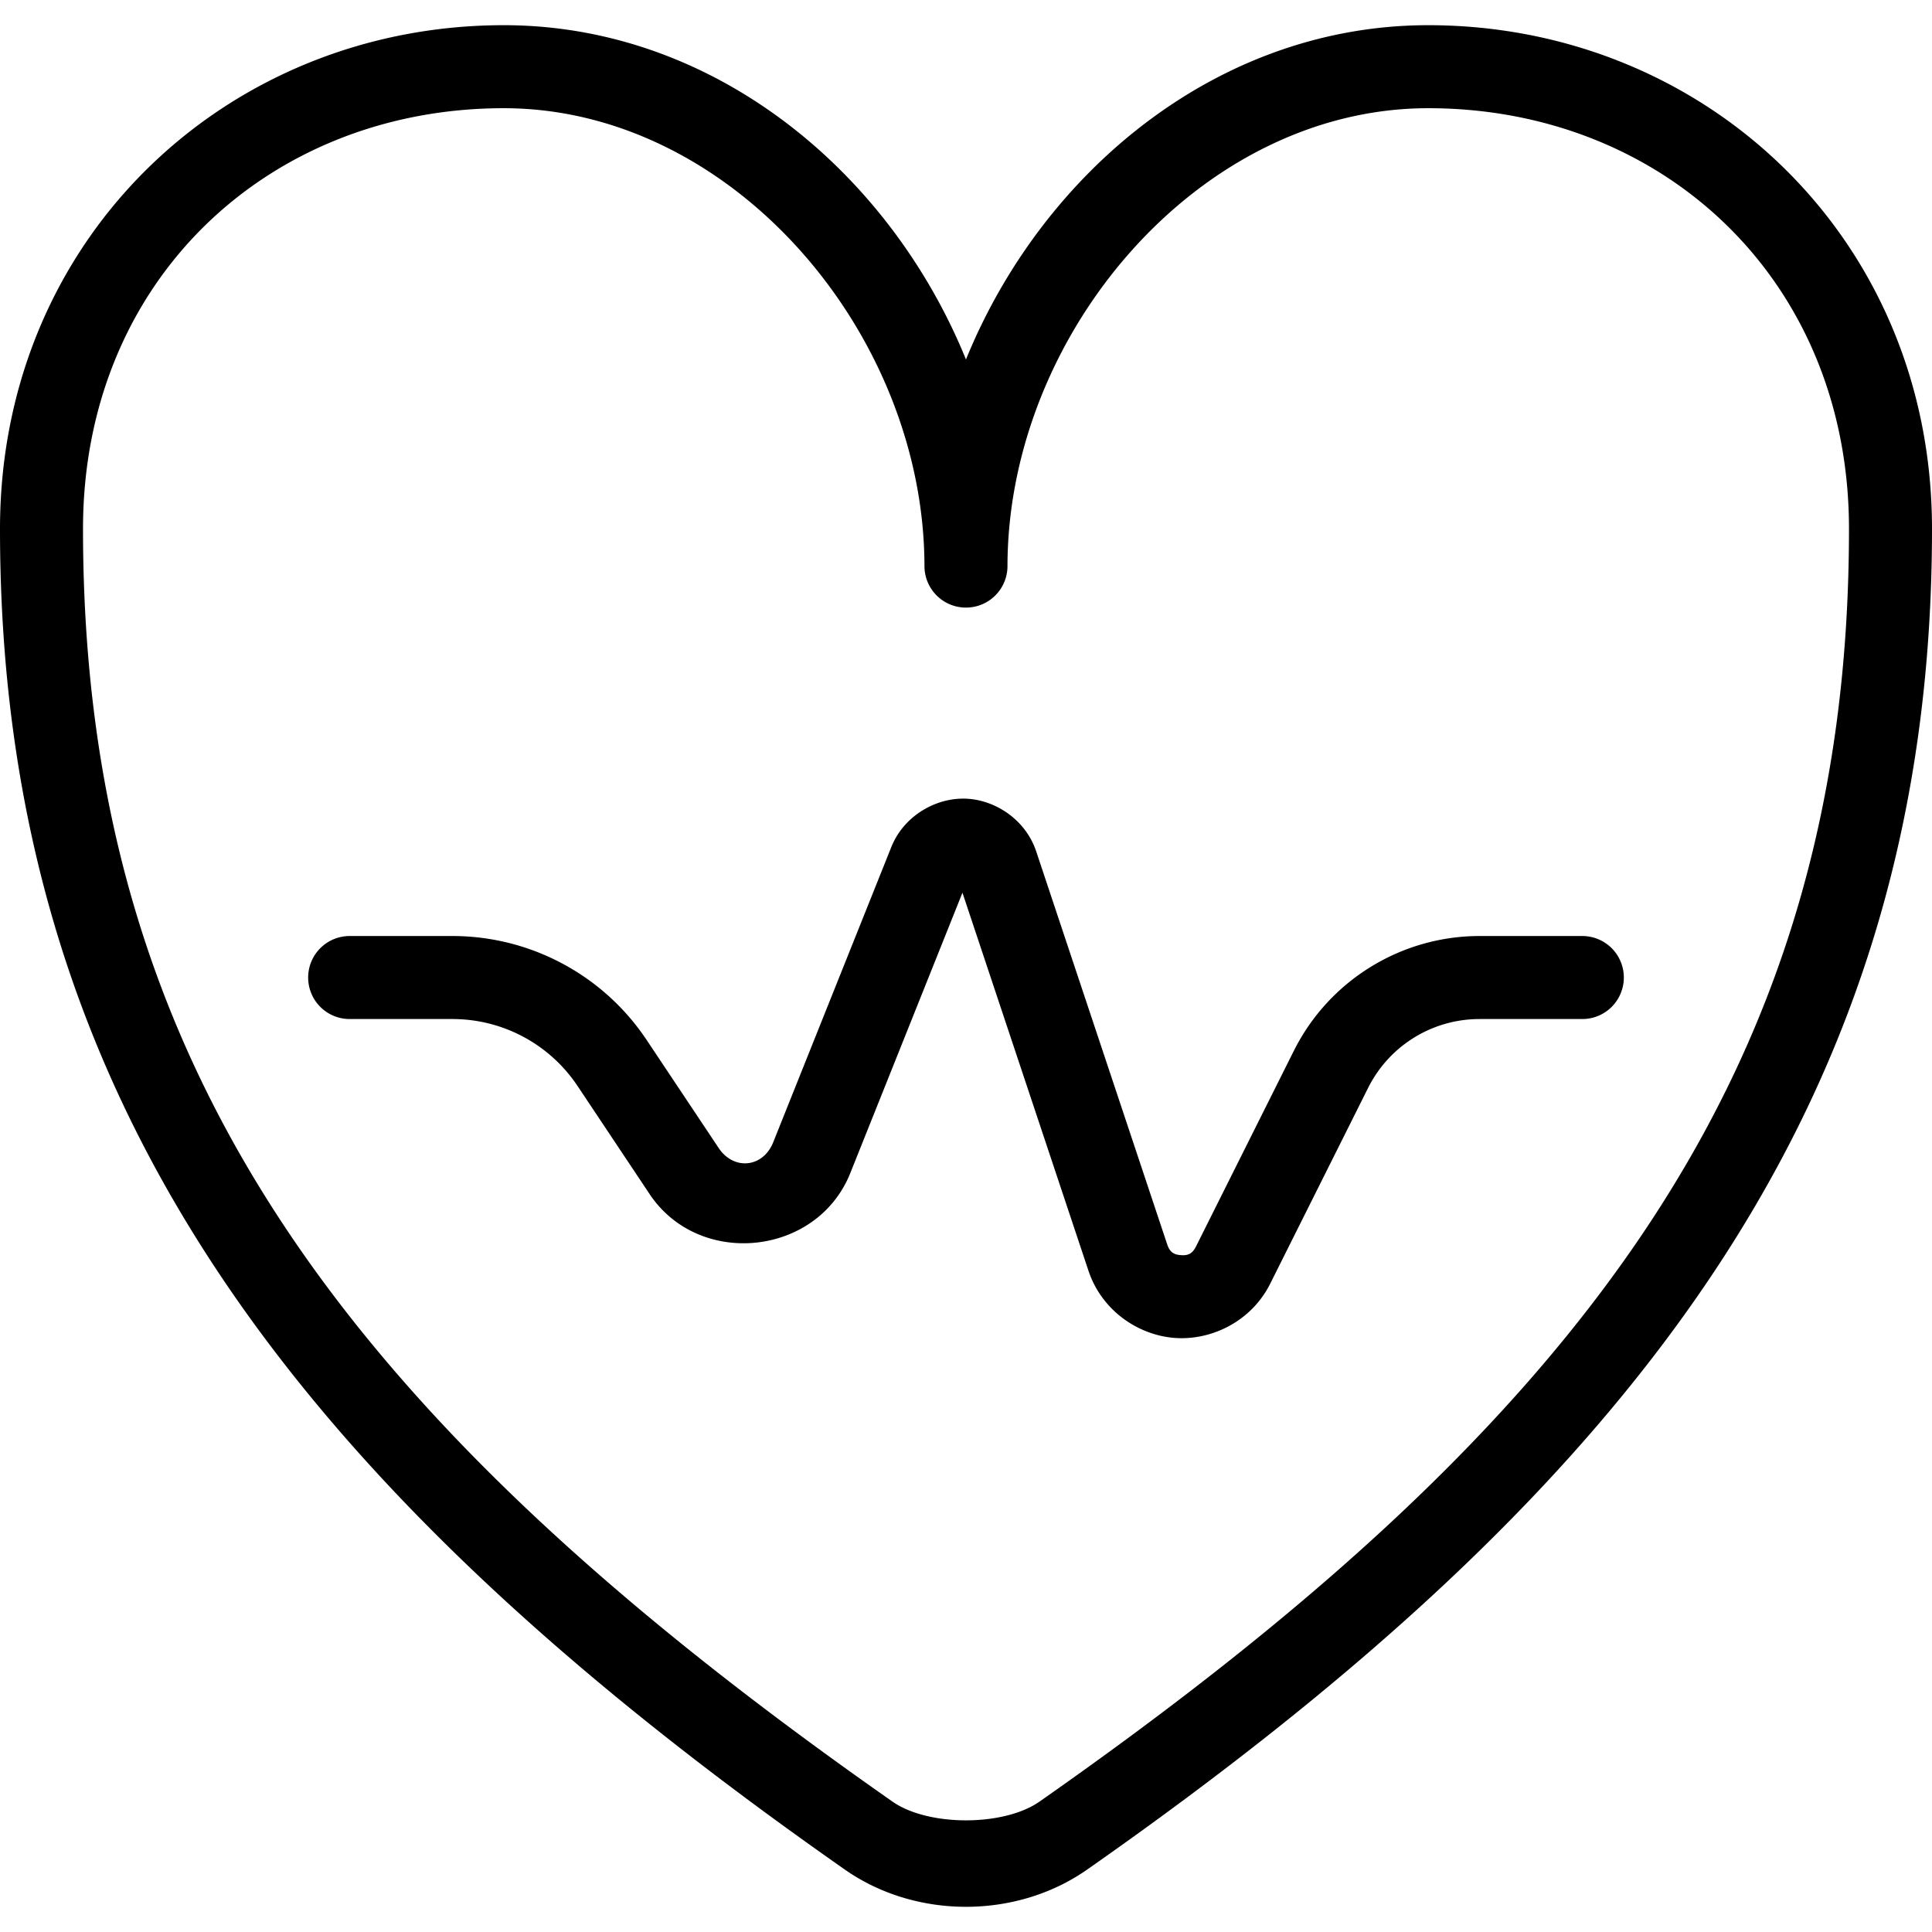
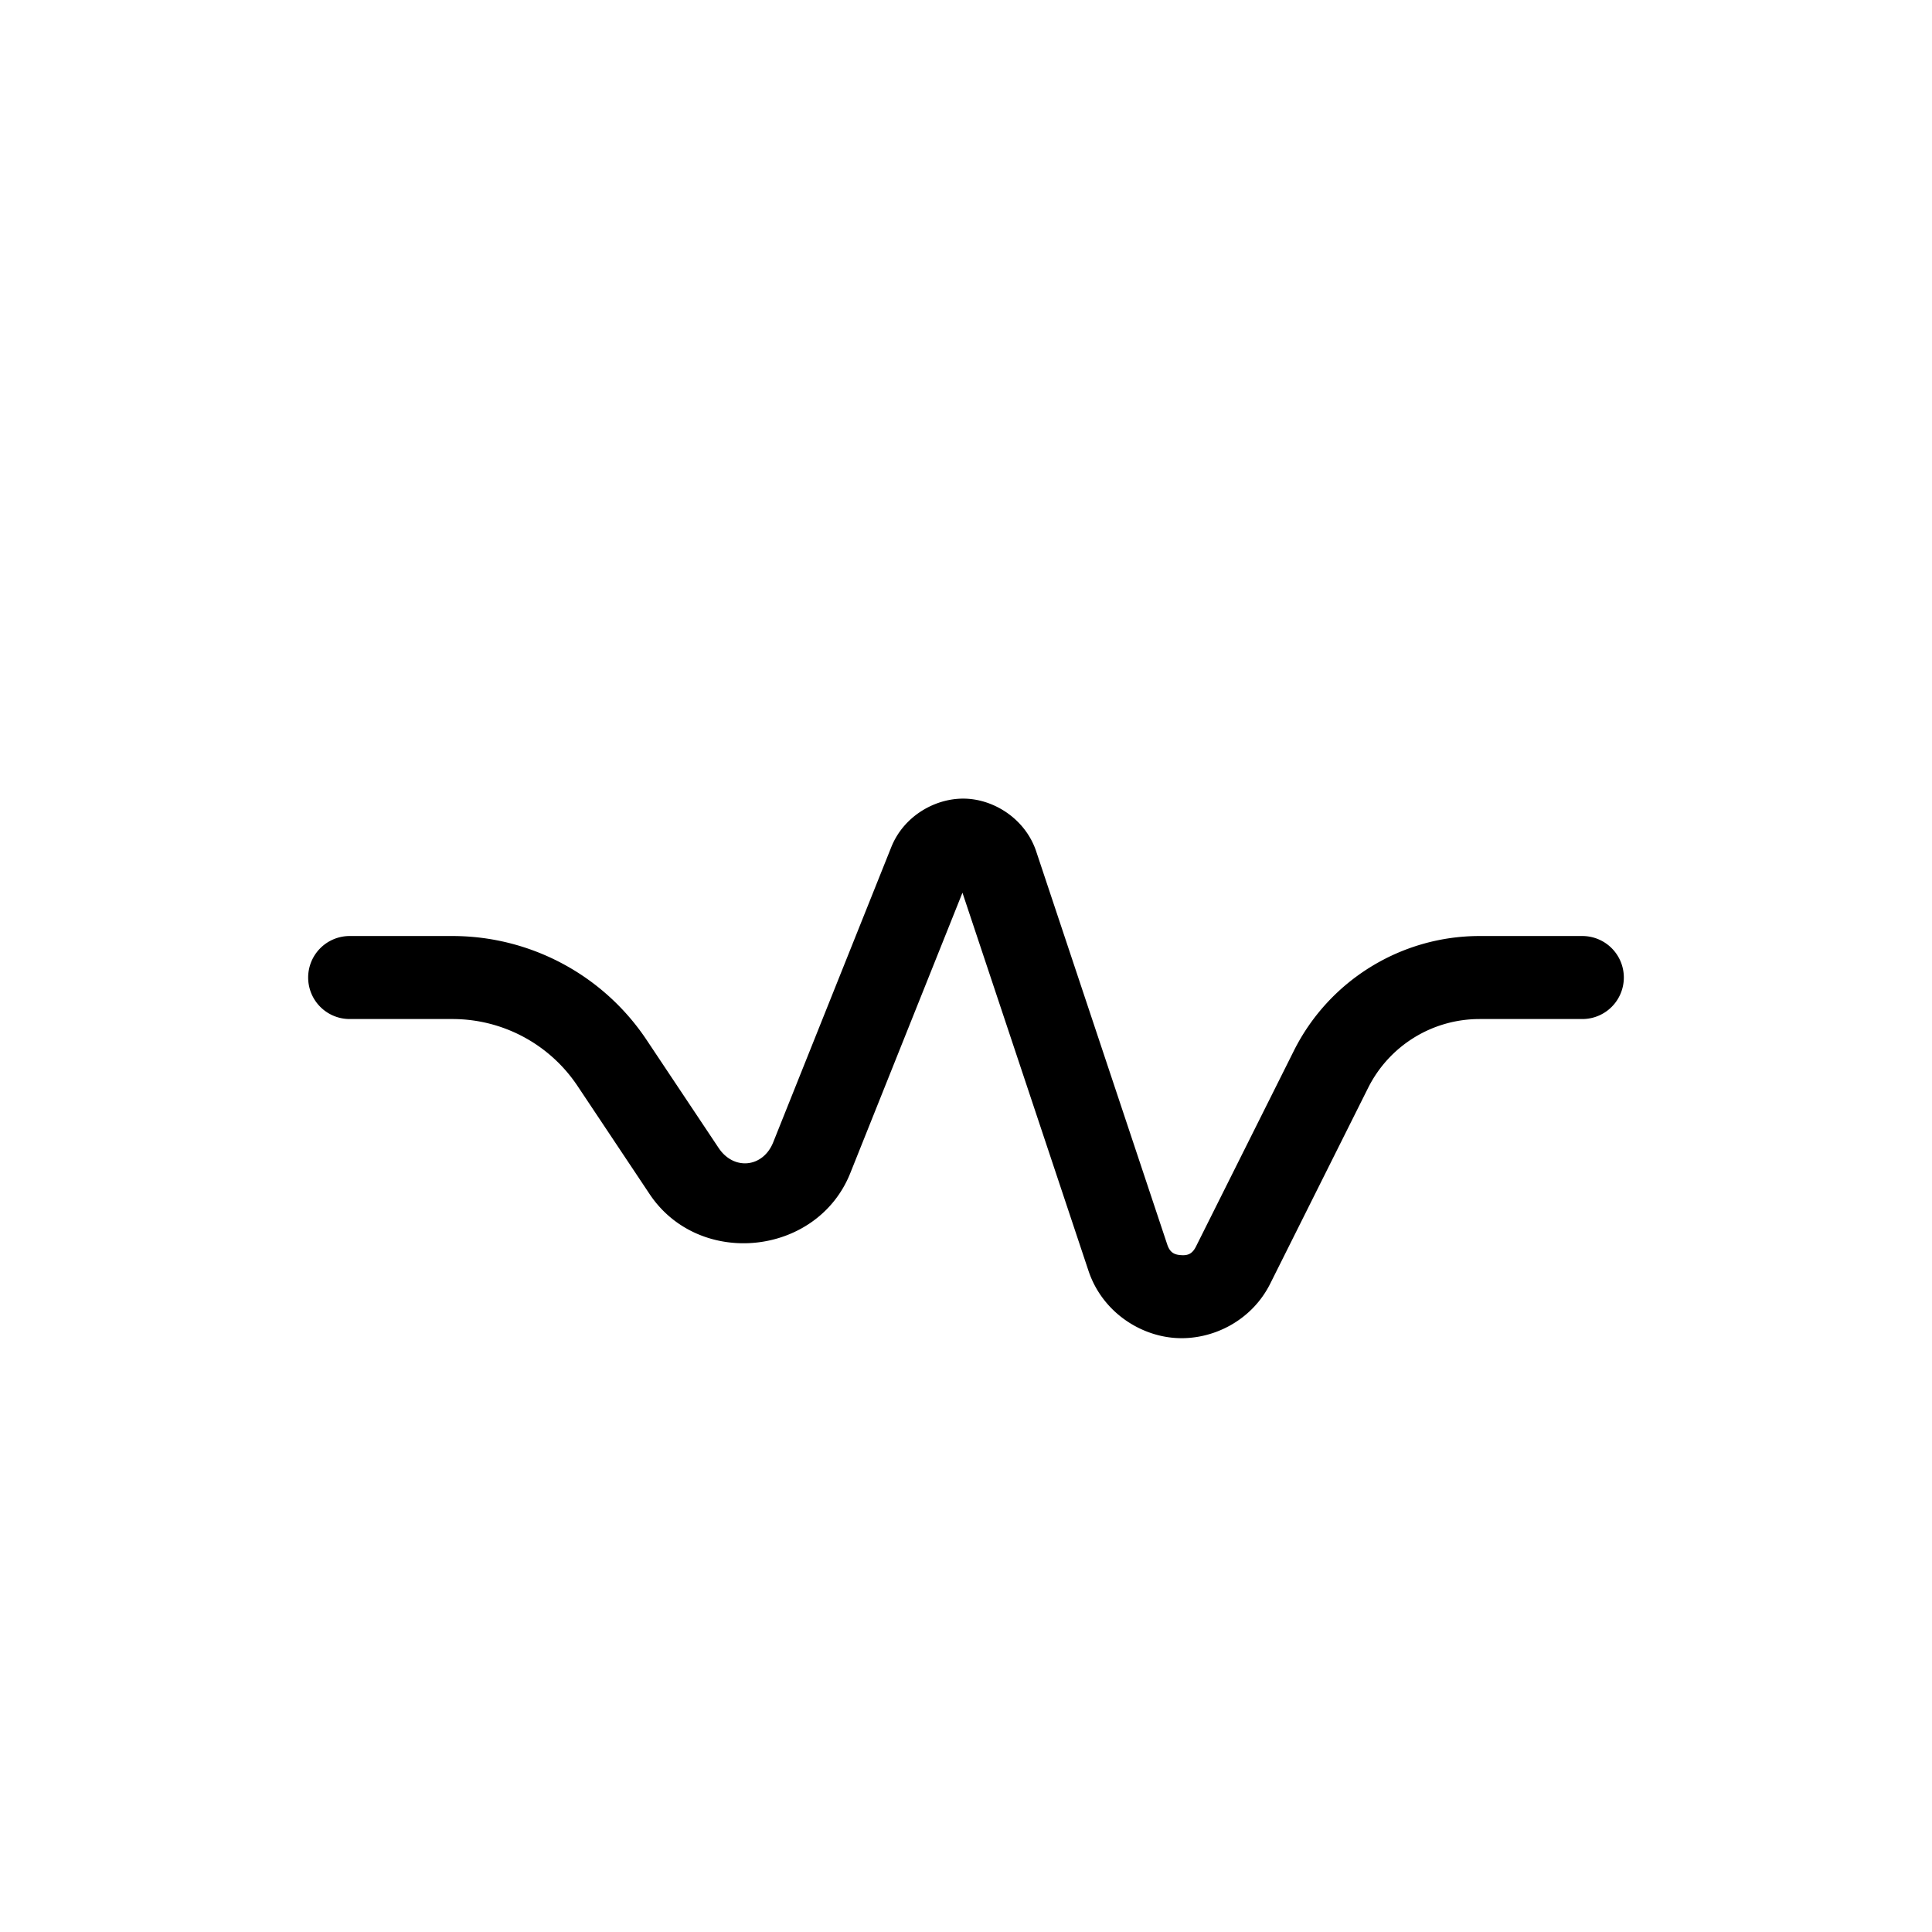
<svg xmlns="http://www.w3.org/2000/svg" width="512" viewBox="0 0 512 512" height="512" id="SVGRoot">
  <g transform="translate(-.668 -.946)" stroke-miterlimit="10" stroke-linejoin="round" stroke-linecap="round" fill-rule="evenodd" clip-rule="evenodd" id="g5352">
-     <path d="m134.168 7.621c-73.164.001-133.5 56.218-133.5 133.5 0 150.045 76.472 252.096 223.895 355.285 18.791 13.153 45.416 13.153 64.207 0 147.424-103.19 223.898-205.24 223.898-355.285 0-77.282-60.336-133.499-133.5-133.5-55.473.001-102.14 38.588-122.506 88.588-20.362-49.999-67.022-88.587-122.494-88.588zm0 22c60.626.001 111.491 59.782 111.492 121.492a11.001 11.001 0 0 0 22 0c.001-61.709 50.881-121.491 111.508-121.492 62.145.001 111.5 45.441 111.5 111.5 0 142.725-69.653 235.866-214.514 337.262-9.472 6.63-29.501 6.631-38.975 0-144.859-101.395-214.512-194.537-214.512-337.262 0-66.059 49.355-111.499 111.5-111.5z" id="path26203" />
    <path d="m256.463 212.596c-7.799-.23-16.265 4.515-19.6 12.852l-31.289 78.221c-2.691 6.726-10.438 7.532-14.457 1.504l-19.086-28.627c-11.466-17.198-30.8-27.545-51.471-27.545h-27.227a11 11 0 0 0 -11 11 11 11 0 0 0 11 11h27.227c13.34-0 25.766 6.648 33.166 17.748l19.086 28.629c13.143 19.714 44.39 16.46 53.189-5.539l29.729-74.314 33.398 100.193c3.533 10.598 13.256 17.111 22.936 17.799 9.68.688 20.224-4.385 25.221-14.377l25.938-51.873c5.608-11.215 17.016-18.266 29.555-18.266h27.223a11 11 0 0 0 11-11 11 11 0 0 0 -11-11h-27.223c-20.825-0-39.917 11.799-49.23 30.426l-25.939 51.873c-1.031 2.062-2.295 2.392-3.984 2.271-1.688-.12-2.894-.625-3.623-2.811v-.002l-34.729-104.18v-.002c-2.839-8.517-11.01-13.751-18.809-13.98z" id="path3647" />
  </g>
</svg>